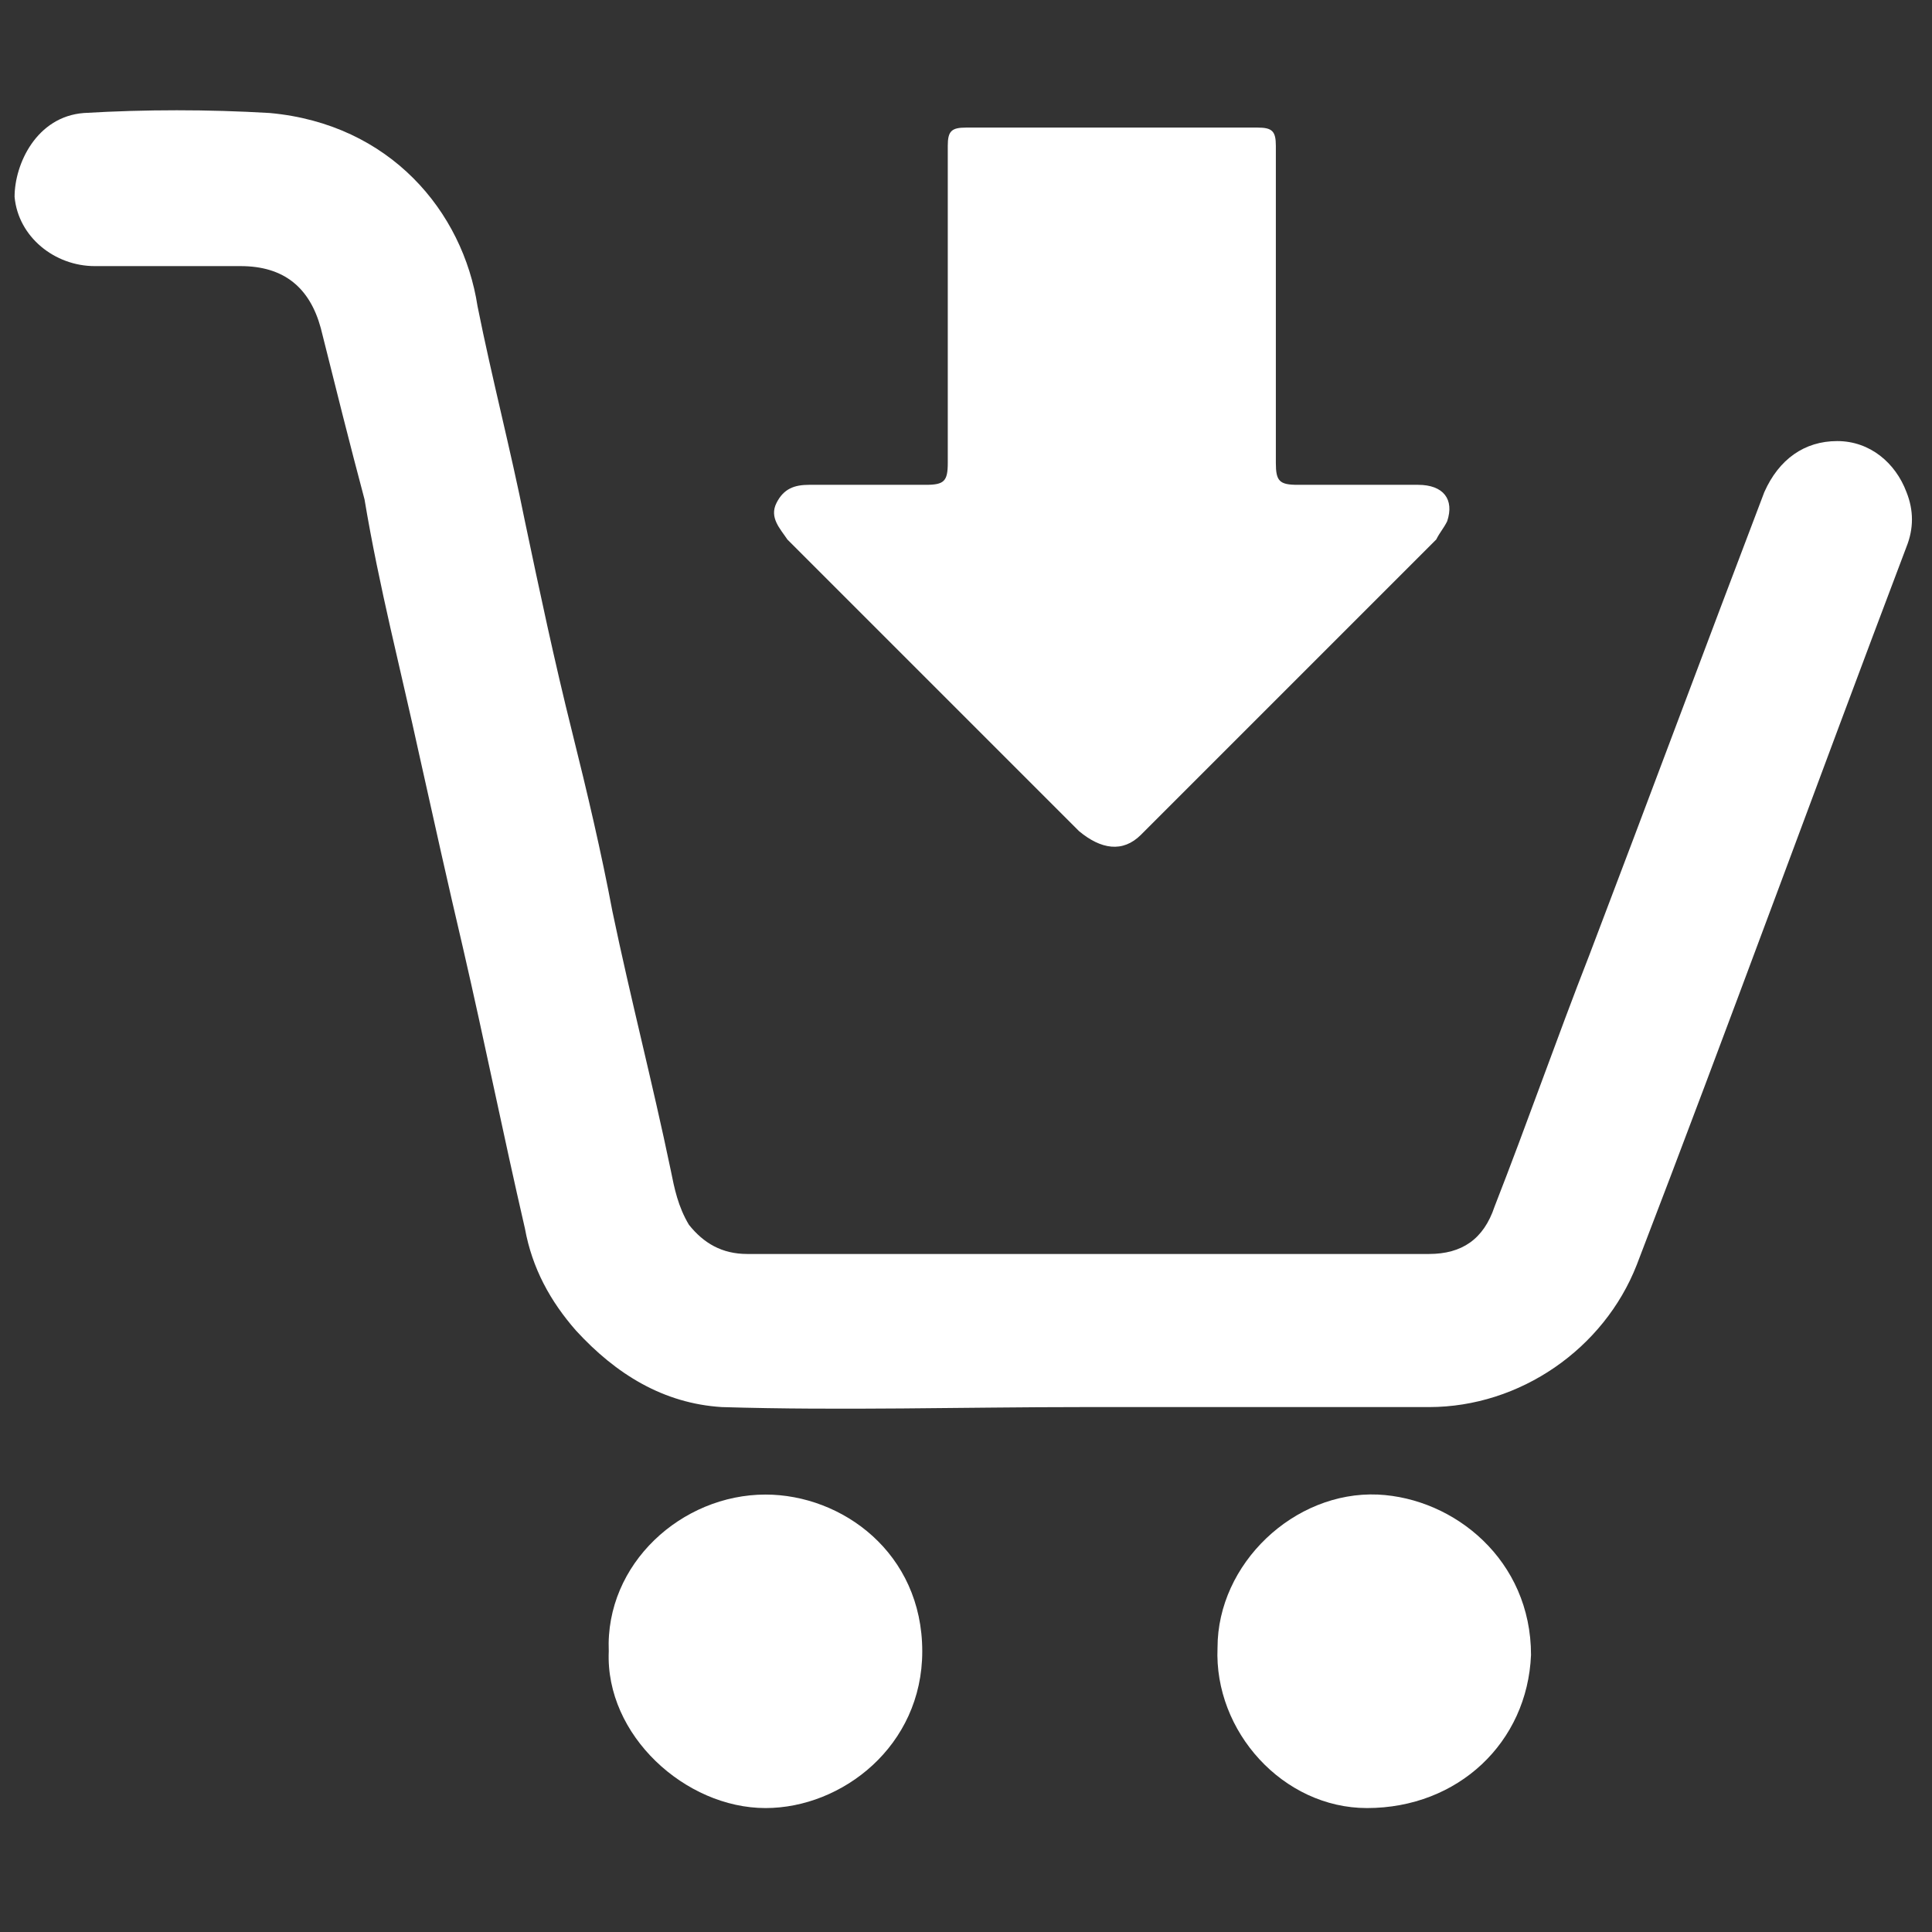
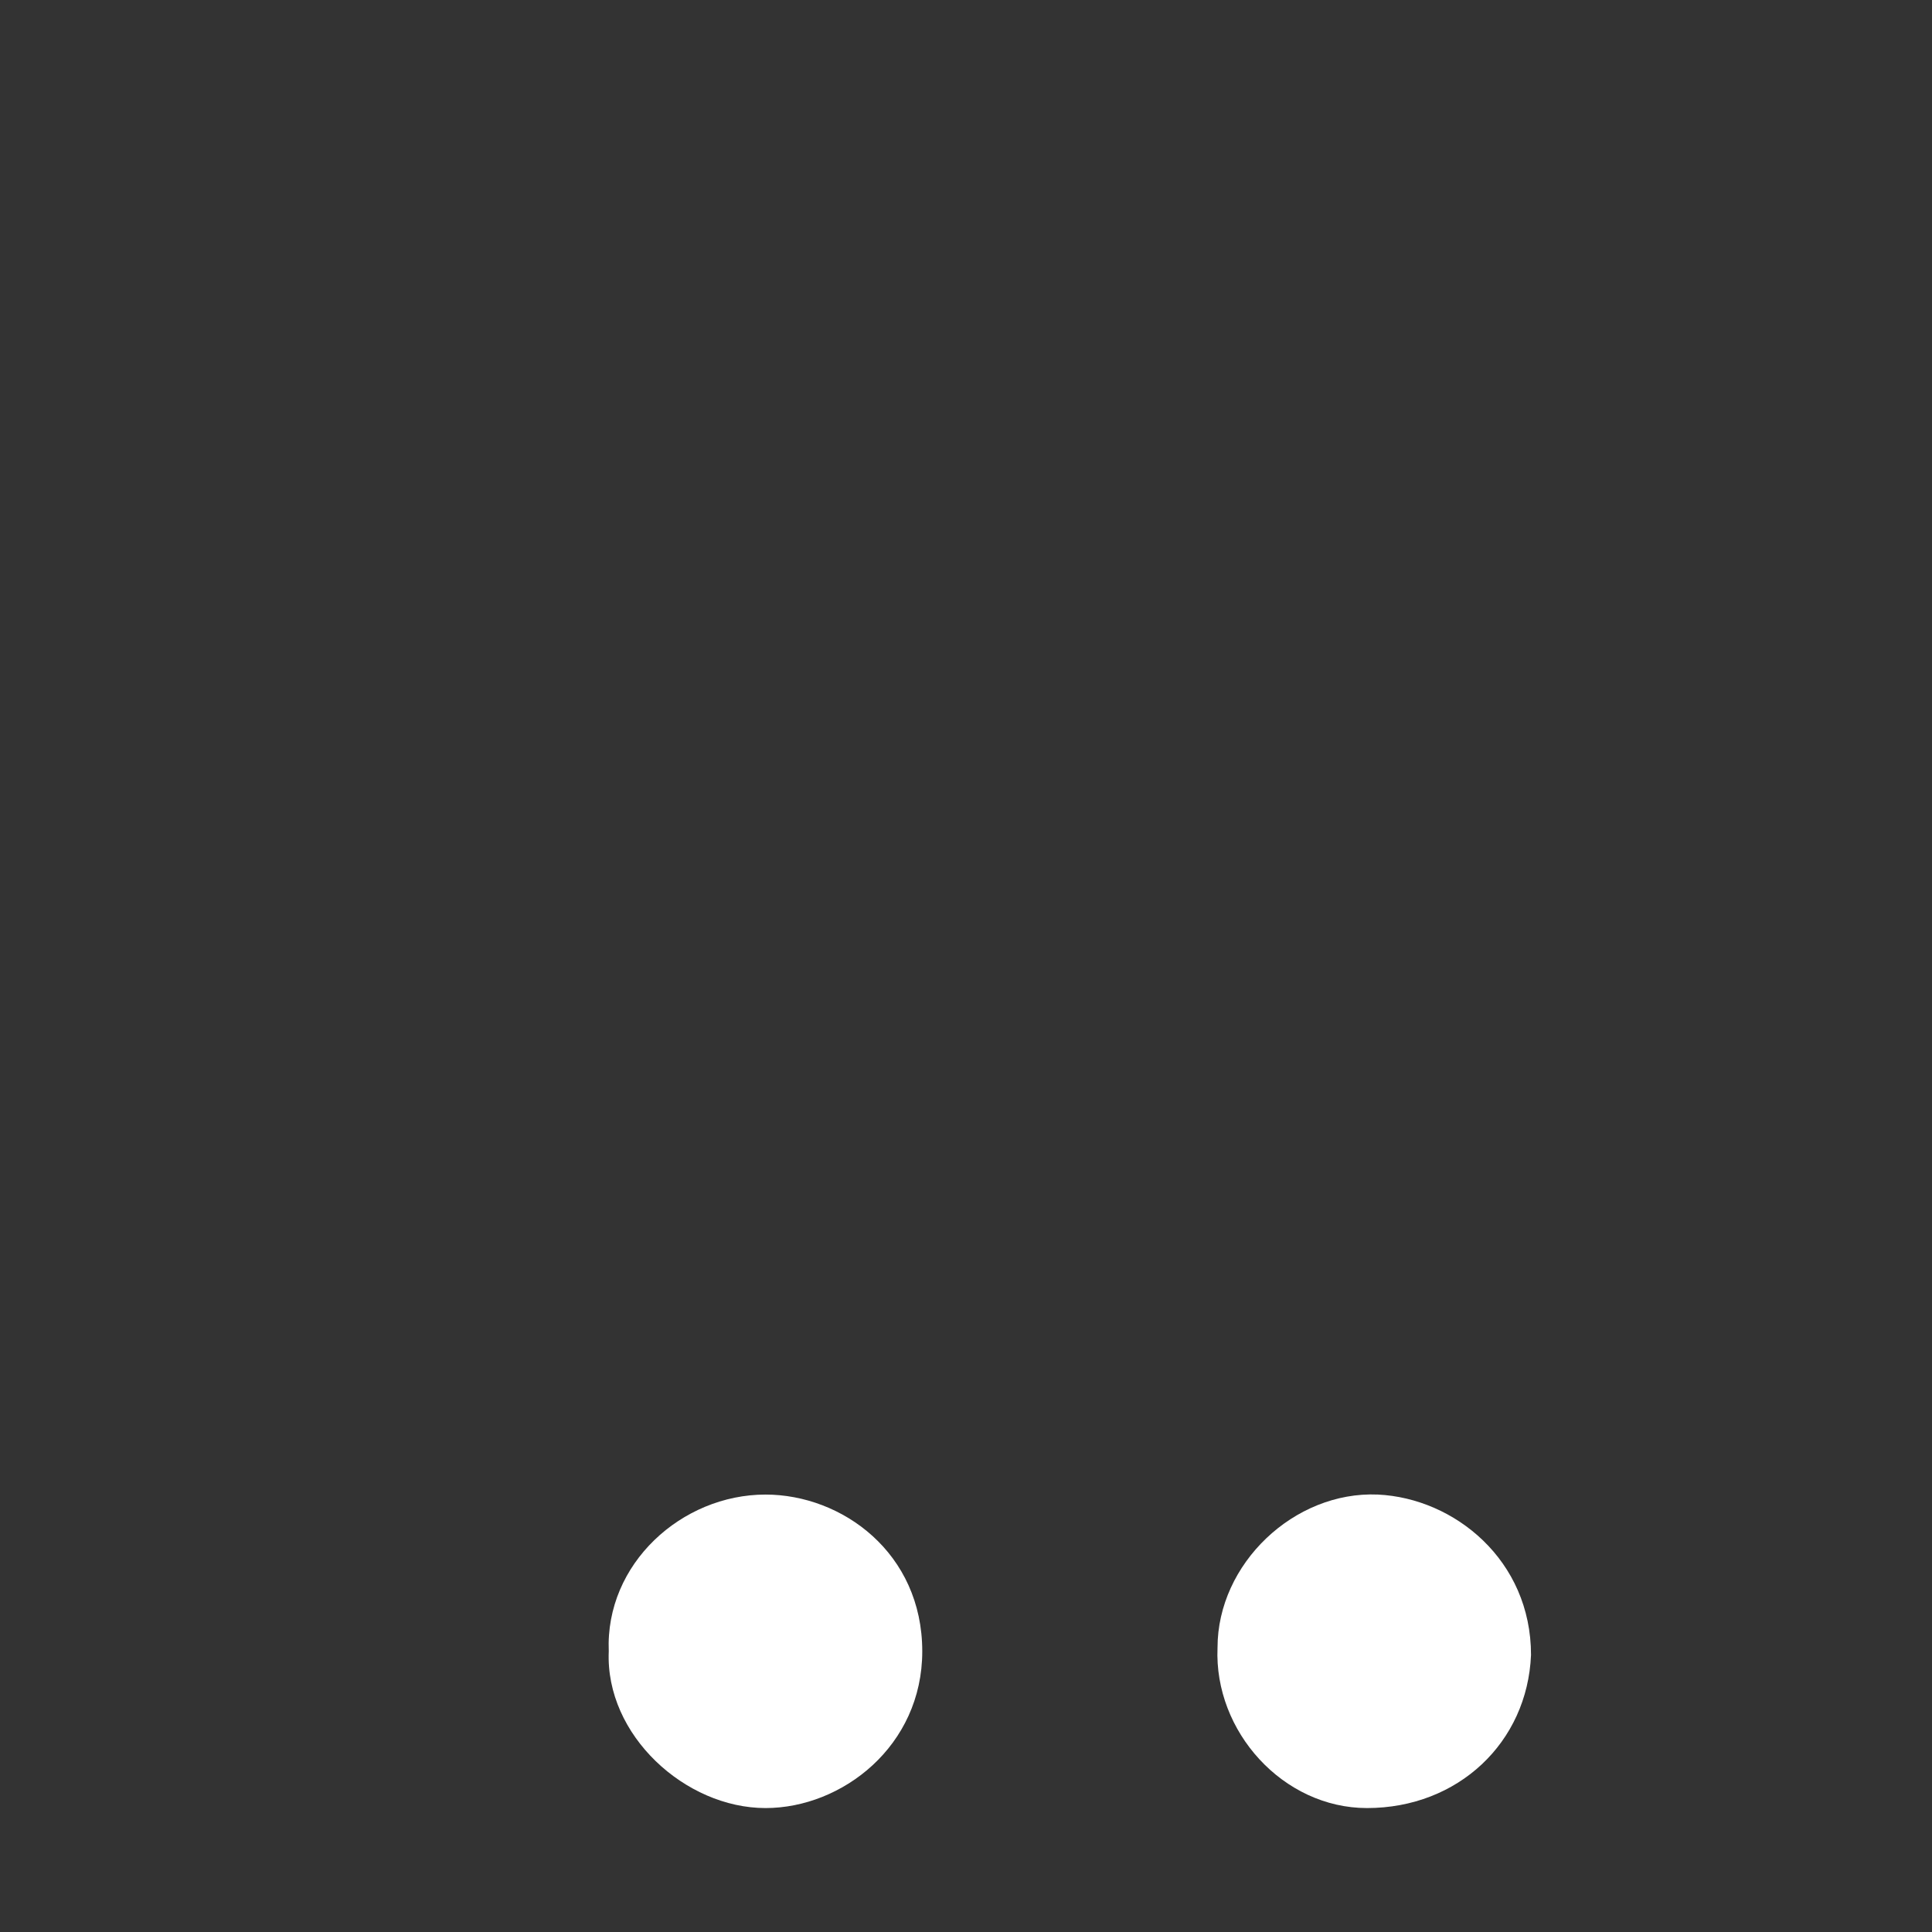
<svg xmlns="http://www.w3.org/2000/svg" version="1.1" id="Layer_1" x="0px" y="0px" viewBox="0 0 53 53" style="enable-background:new 0 0 53 53;" xml:space="preserve">
  <rect x="0" y="0" width="53" height="53" fill="#333333" stroke="none" />
  <style type="text/css">
	.st0{fill:#FFFFFF;}
</style>
  <g>
-     <path class="st0" d="M29.7,38.6c-3.3,0-6.6,0.1-9.9,0c-1.6-0.1-2.9-0.9-4-2.1c-0.7-0.8-1.2-1.7-1.4-2.8c-0.6-2.6-1.1-5.1-1.7-7.7   c-0.4-1.7-0.8-3.5-1.2-5.3c-0.5-2.3-1.1-4.6-1.5-7C9.6,12.2,9.2,10.6,8.8,9c-0.3-1.1-1-1.7-2.2-1.7c-1.3,0-2.7,0-4,0   c-1.1,0-2.1-0.8-2.2-1.9C0.4,4.5,1,3.2,2.3,3.1C4,3,5.7,3,7.4,3.1c3.3,0.3,5.3,2.7,5.7,5.3c0.4,2,0.9,3.9,1.3,5.9   c0.4,1.9,0.8,3.8,1.3,5.8c0.4,1.6,0.8,3.3,1.1,4.9c0.5,2.4,1.1,4.7,1.6,7.1c0.1,0.5,0.2,1,0.5,1.5c0.4,0.5,0.9,0.8,1.6,0.8   c6.2,0,12.5,0,18.7,0c0.9,0,1.5-0.4,1.8-1.3c0.9-2.3,1.7-4.6,2.6-6.9c1.6-4.2,3.2-8.5,4.8-12.7c0.4-0.9,1.1-1.4,2-1.4   c0.9,0,1.6,0.6,1.9,1.4c0.2,0.5,0.2,1,0,1.5c-2.5,6.6-4.9,13.2-7.4,19.7c-0.9,2.3-3.2,3.9-5.7,3.9C36.1,38.6,32.9,38.6,29.7,38.6z" />
-     <path class="st0" d="M26,8.5c0-1.5,0-3,0-4.5c0-0.4,0.1-0.5,0.5-0.5c2.7,0,5.3,0,8,0C34.9,3.5,35,3.6,35,4c0,2.9,0,5.8,0,8.7   c0,0.5,0.1,0.6,0.6,0.6c1.1,0,2.2,0,3.3,0c0.7,0,1,0.4,0.8,1c-0.1,0.2-0.2,0.3-0.3,0.5c-2.7,2.7-5.4,5.4-8.1,8.1   c-0.5,0.5-1.1,0.4-1.7-0.1c-1.7-1.7-3.4-3.4-5.1-5.1c-0.8-0.8-1.6-1.6-2.5-2.5c-0.1-0.1-0.3-0.3-0.4-0.4c-0.2-0.3-0.5-0.6-0.3-1   c0.2-0.4,0.5-0.5,0.9-0.5c1.1,0,2.1,0,3.2,0c0.5,0,0.6-0.1,0.6-0.6C26,11.3,26,9.9,26,8.5z" />
    <path class="st0" d="M16.7,45.3c-0.1-2.4,2-4.3,4.3-4.3c2.1,0,4.3,1.6,4.3,4.3c0,2.6-2.2,4.3-4.3,4.3   C18.8,49.6,16.6,47.6,16.7,45.3z" />
    <path class="st0" d="M37.5,49.6c-2.3,0-4.2-2.1-4.1-4.4c0-2.3,2.1-4.3,4.4-4.2c2.1,0.1,4.2,1.8,4.2,4.4   C41.9,47.8,40,49.6,37.5,49.6z" />
  </g>
</svg>